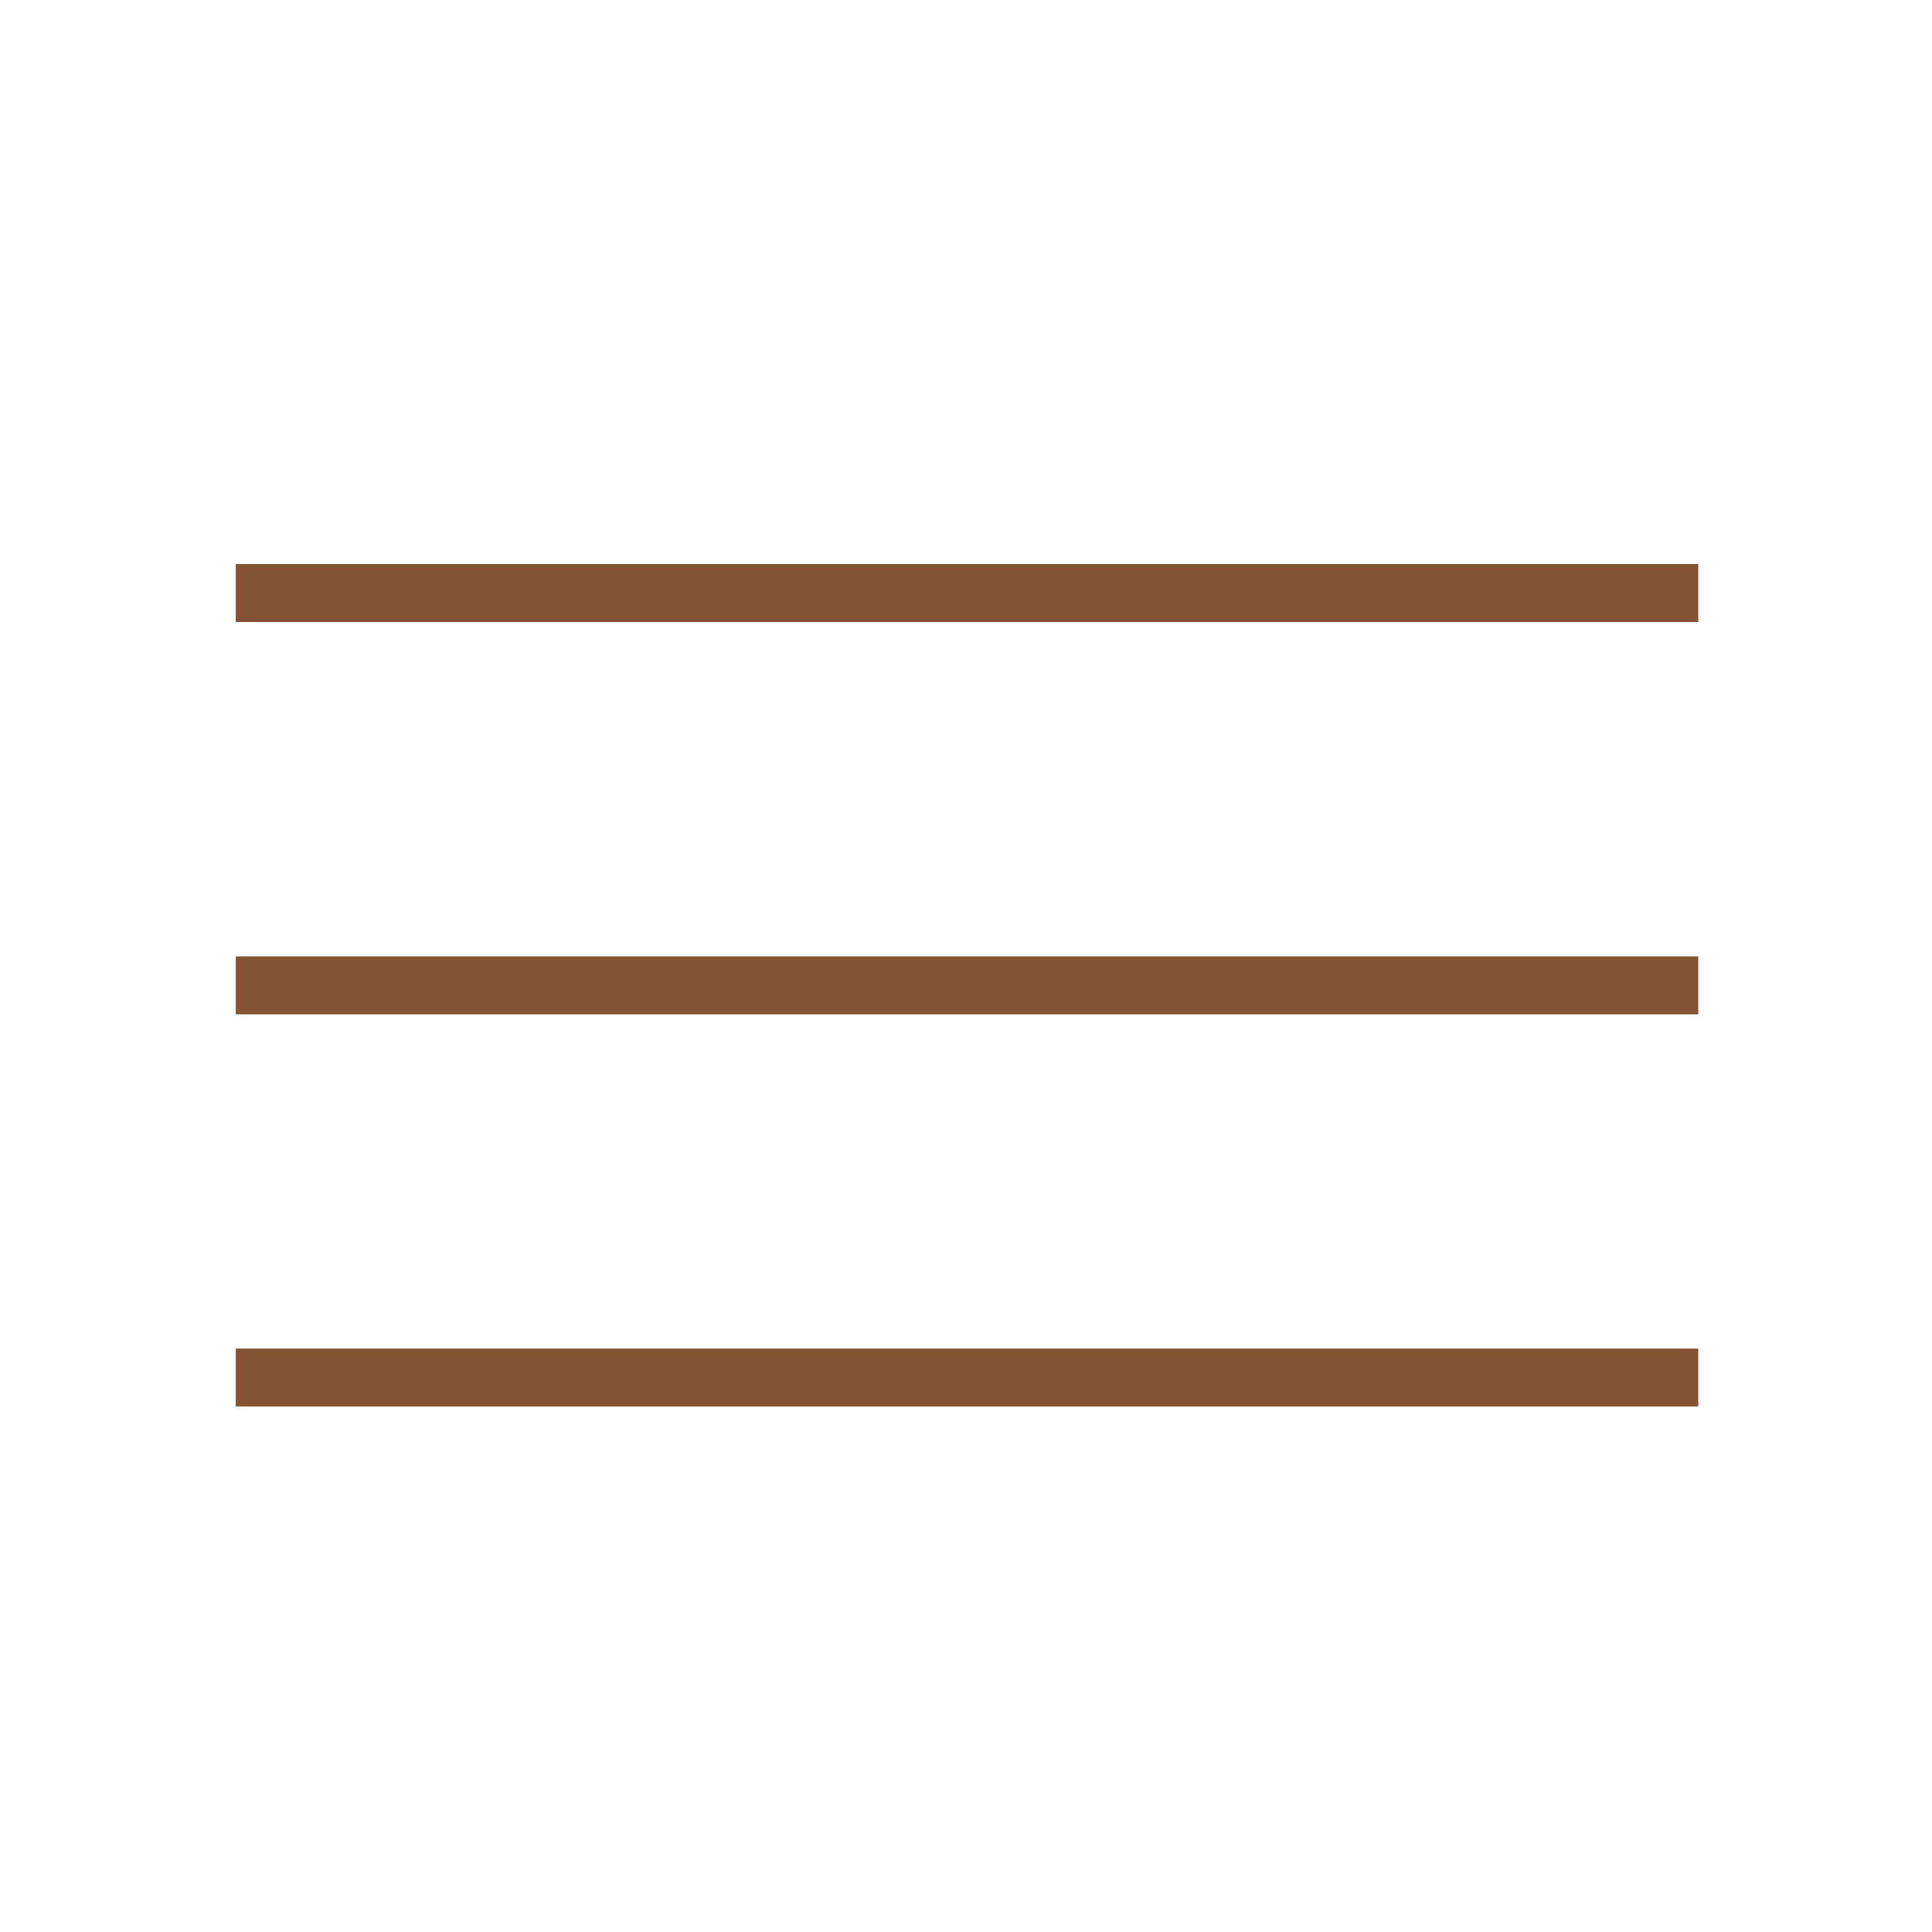
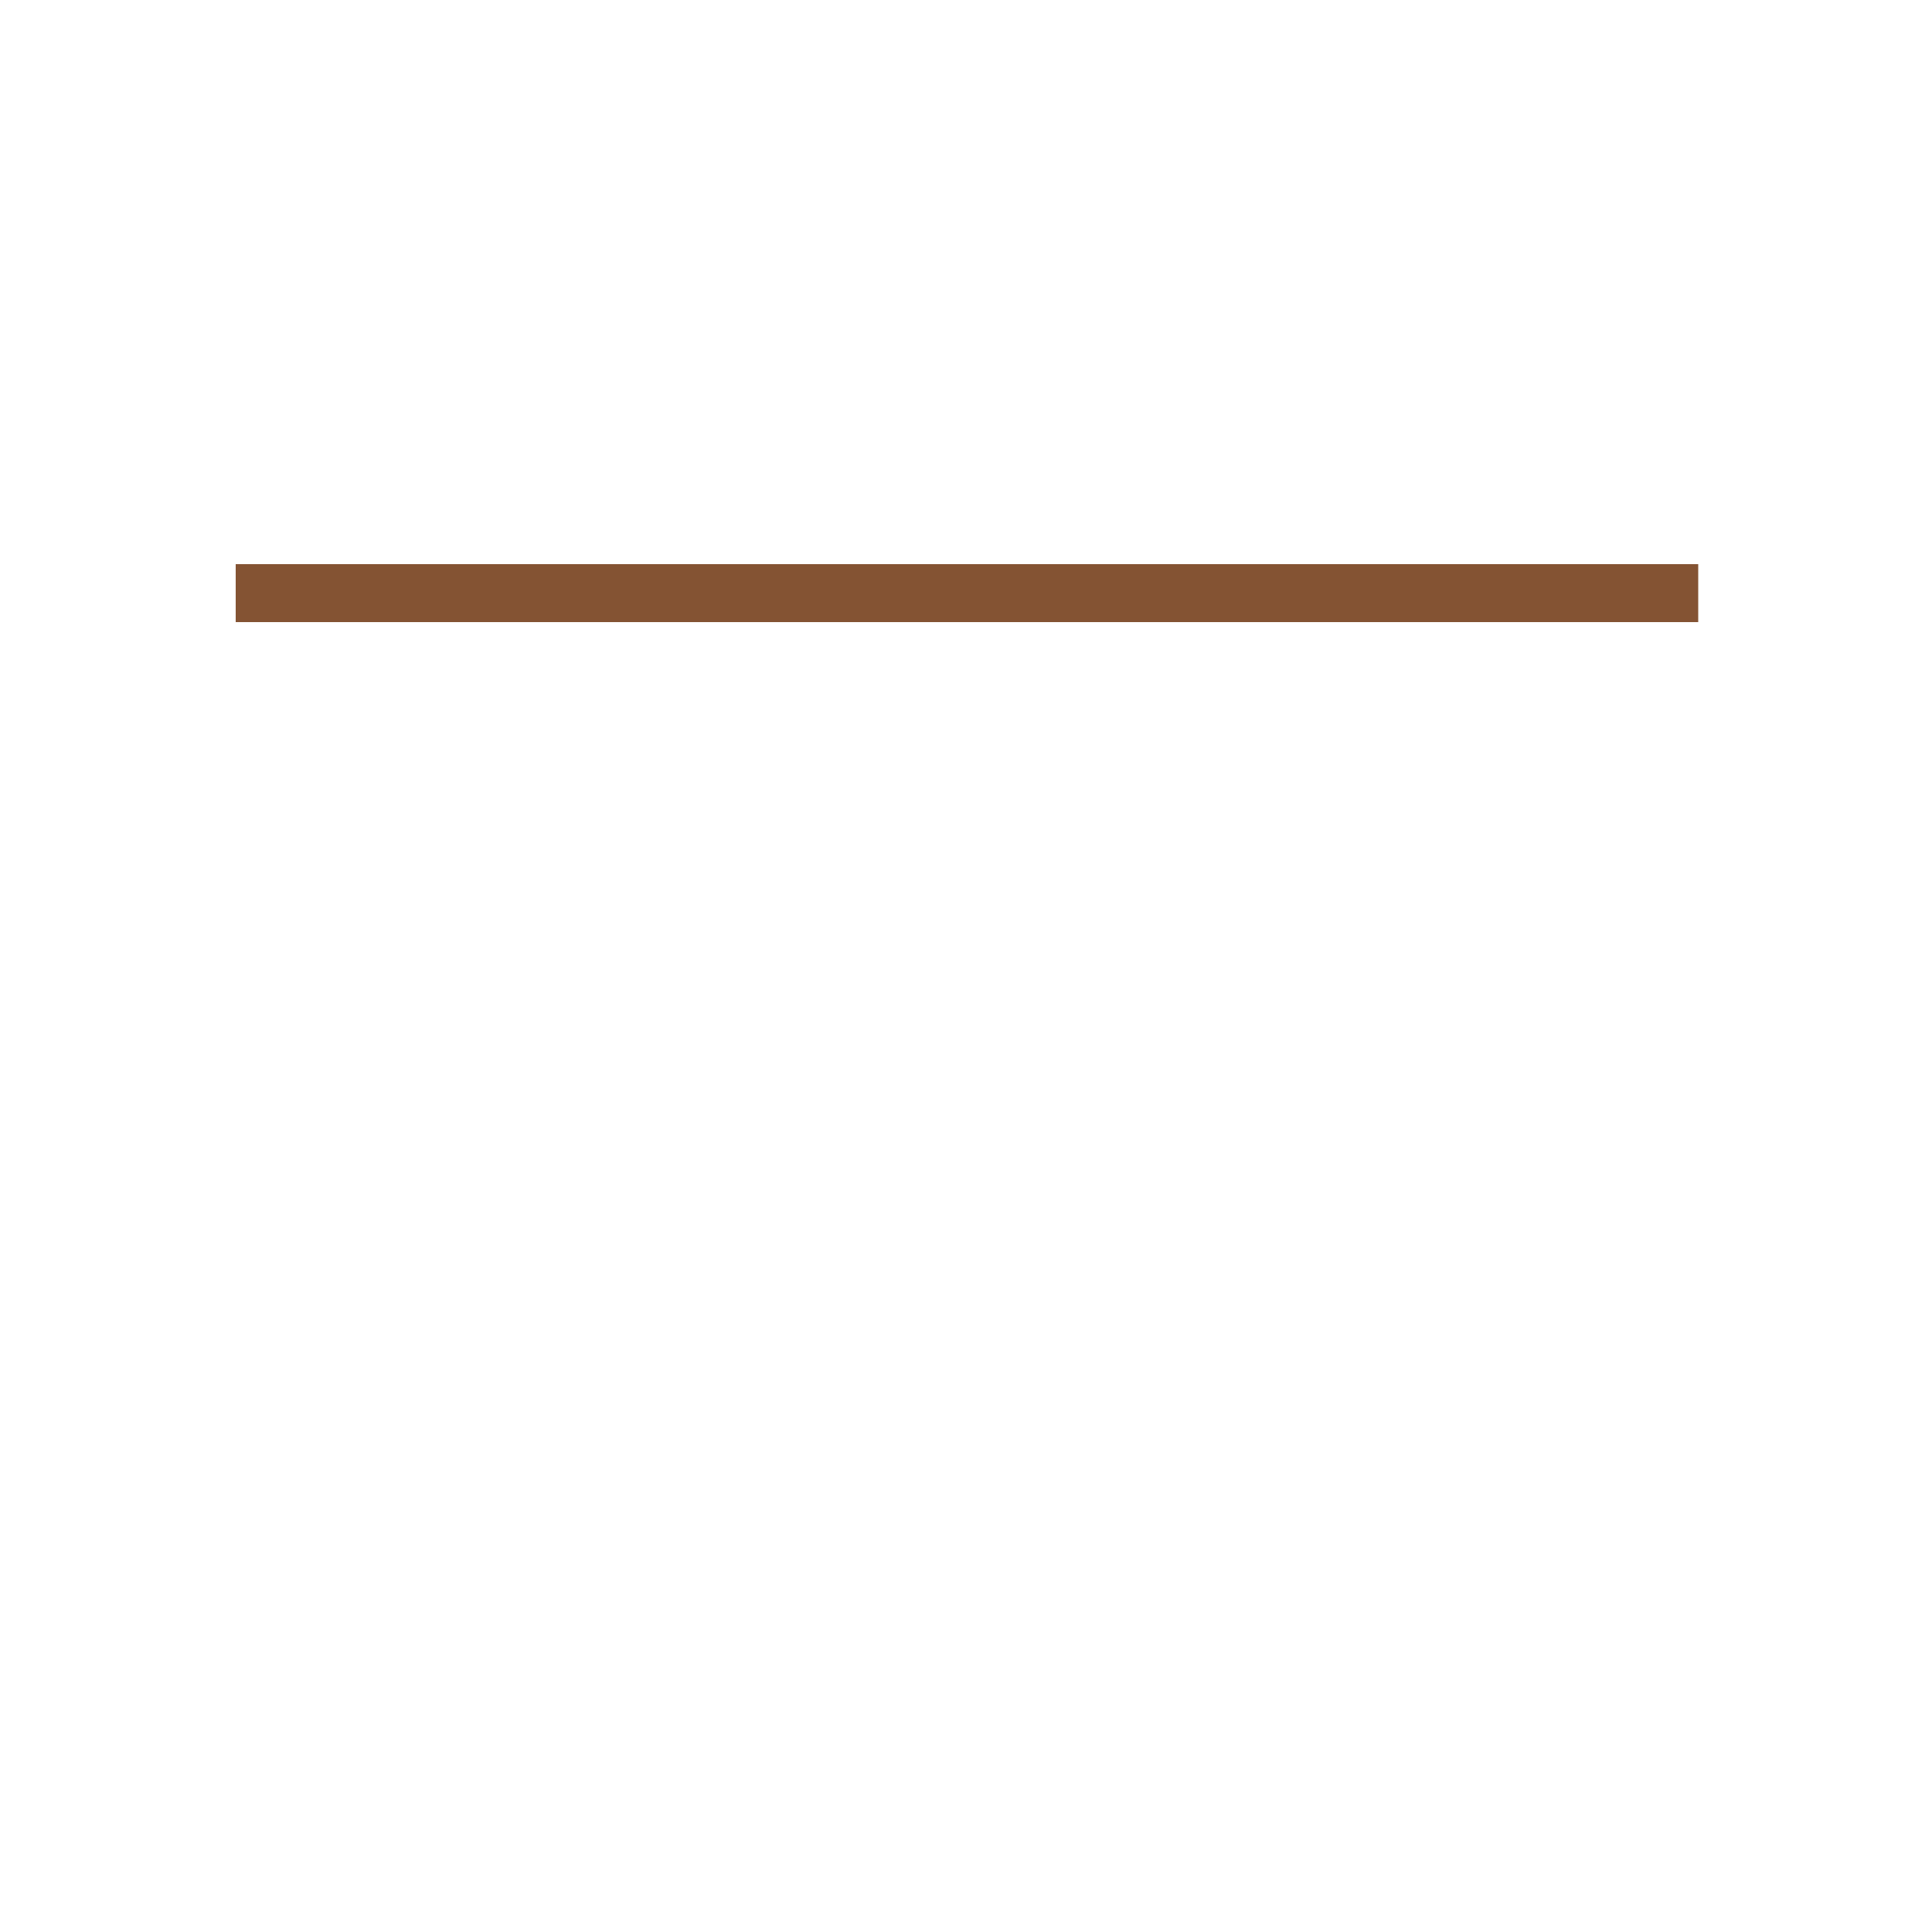
<svg xmlns="http://www.w3.org/2000/svg" version="1.1" id="Layer_1" x="0px" y="0px" viewBox="0 0 100 100" style="enable-background:new 0 0 100 100;" xml:space="preserve">
  <style type="text/css">
	.st0{fill:#845333;}
</style>
  <rect x="12.2" y="29.2" class="st0" width="75.7" height="3" />
-   <rect x="12.2" y="49.5" class="st0" width="75.7" height="3" />
-   <rect x="12.2" y="69.8" class="st0" width="75.7" height="3" />
</svg>